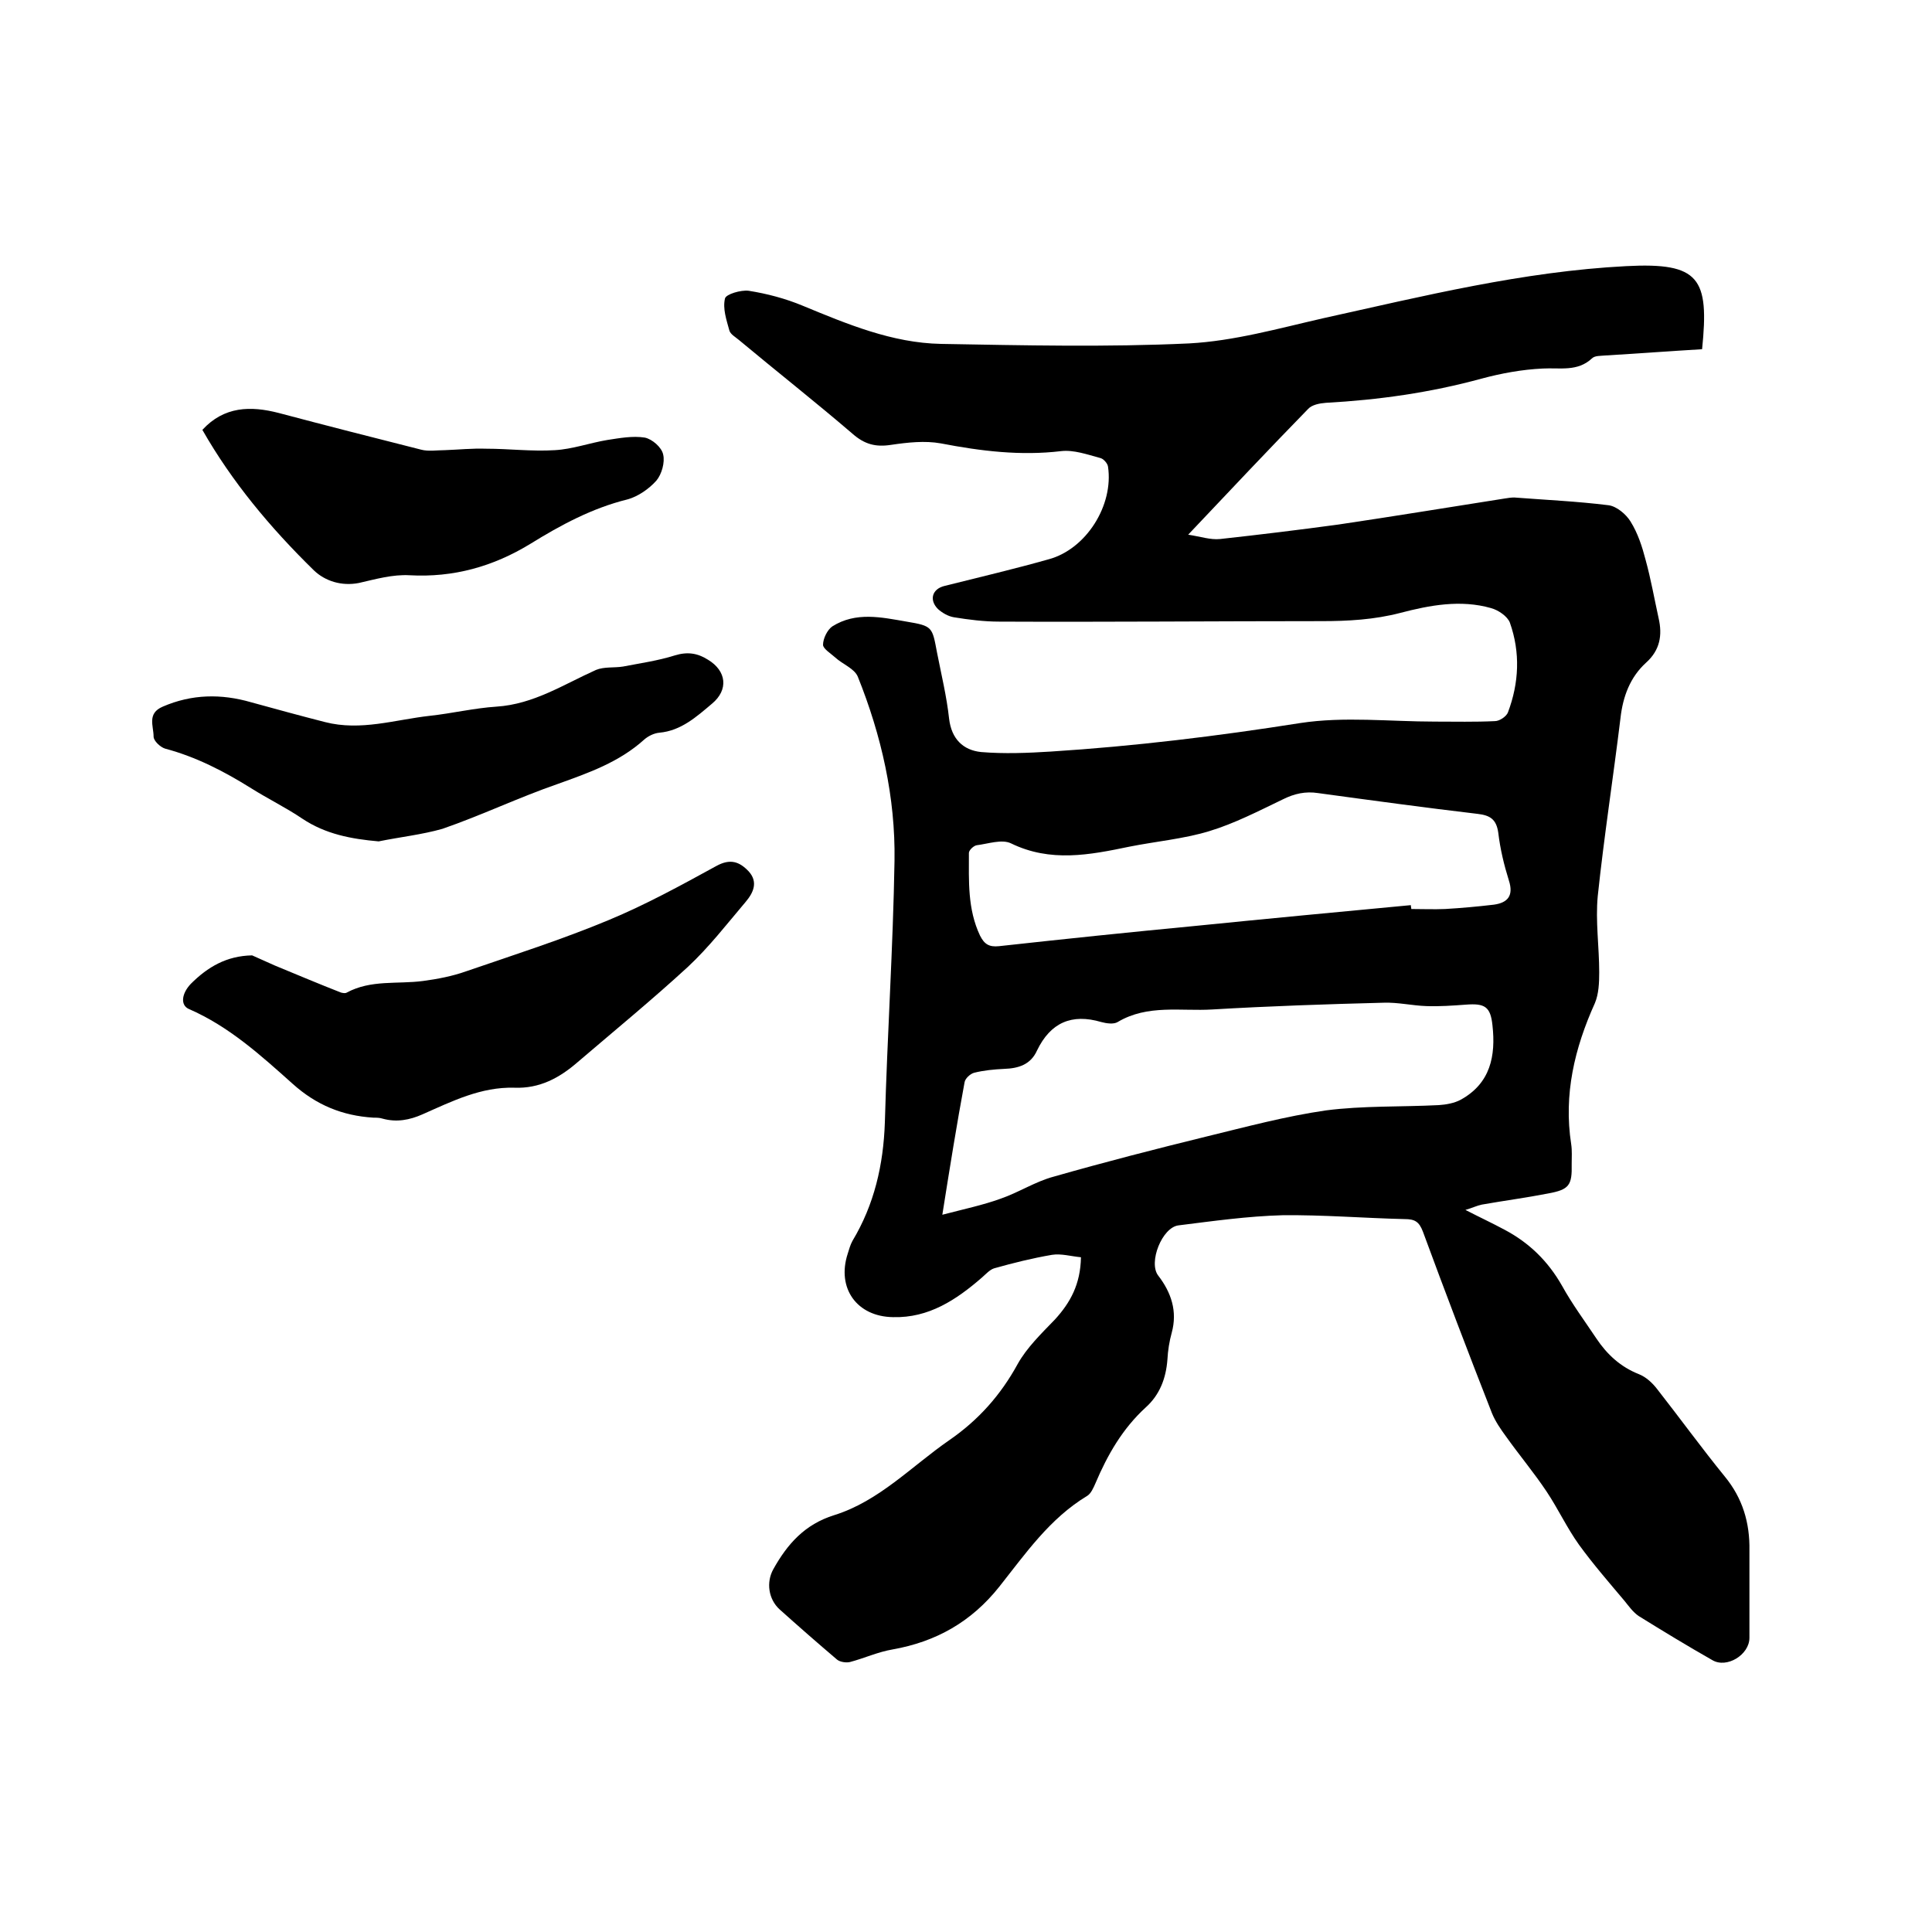
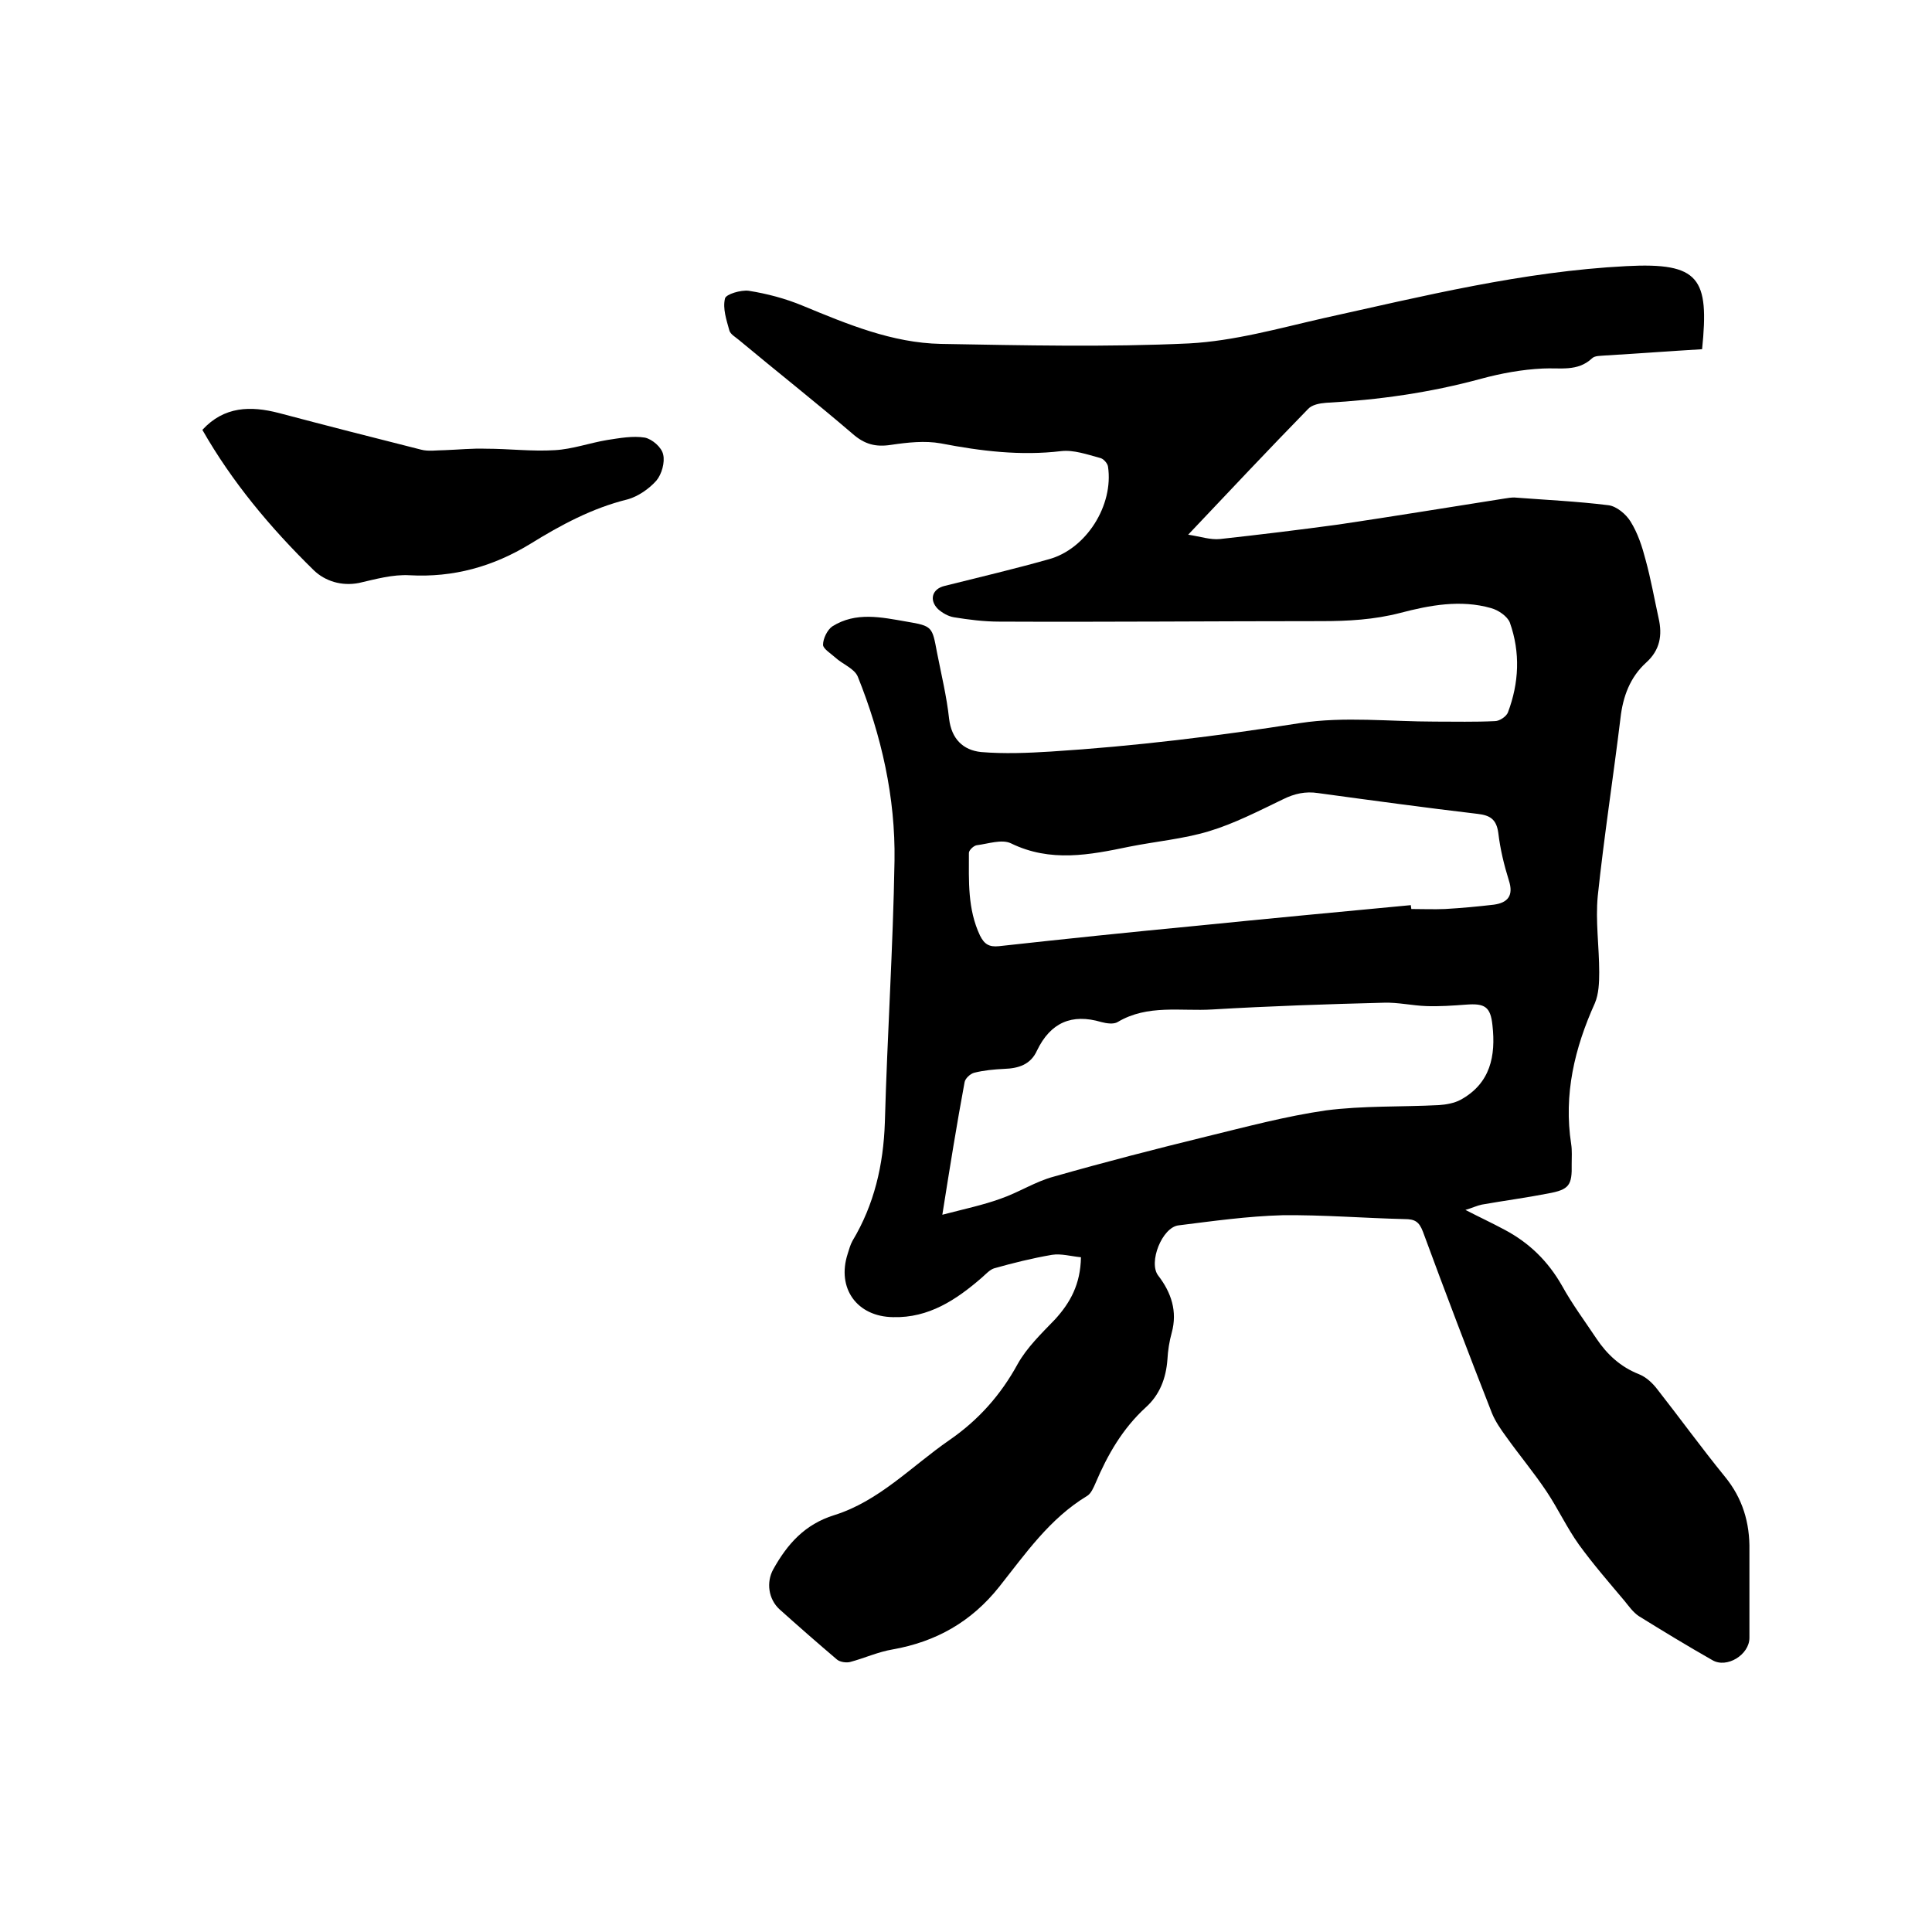
<svg xmlns="http://www.w3.org/2000/svg" enable-background="new 0 0 400 400" viewBox="0 0 400 400">
  <path d="m223.8 260.3c-2.1-.2-4.1-.8-6-.5-4.1.7-8.1 1.7-12 2.8-.9.3-1.7 1.2-2.5 1.9-5.3 4.6-11 8.4-18.4 8.2-7.5-.1-11.7-6-9.4-13.1.3-.9.5-1.8 1-2.7 4.5-7.5 6.4-15.7 6.7-24.5.5-18.1 1.7-36.2 2-54.2.2-13.1-2.7-25.9-7.6-38.1-.7-1.7-3.2-2.6-4.7-4-.9-.8-2.5-1.8-2.5-2.6 0-1.3.9-3.1 1.9-3.8 4.9-3.1 10.2-1.9 15.4-1 5.4.9 5.3 1.1 6.3 6.4.9 4.6 2 9.1 2.5 13.7.5 4.2 2.9 6.5 6.6 6.9 4.8.4 9.7.2 14.5-.1 17.3-1.1 34.5-3.2 51.6-5.9 9.1-1.4 18.6-.3 27.9-.3 4.1 0 8.3.1 12.4-.1 1 0 2.4-1 2.7-1.8 2.3-6.1 2.6-12.4.4-18.6-.5-1.3-2.4-2.6-3.9-3-6.3-1.8-12.7-.6-18.8 1-5.4 1.4-10.8 1.7-16.3 1.7-22.2 0-44.5.2-66.7.1-3.2 0-6.3-.4-9.4-.9-1.2-.2-2.4-.9-3.3-1.7-1.9-1.9-1.2-4.2 1.4-4.8 7.2-1.8 14.4-3.5 21.5-5.5 7.8-2.1 13.5-11.2 12.3-19.2-.1-.7-1-1.7-1.7-1.8-2.6-.7-5.4-1.7-8-1.4-8.4 1-16.6 0-24.9-1.6-3.3-.6-6.9-.2-10.3.3-3.2.5-5.5-.1-8-2.3-7.7-6.6-15.7-12.9-23.5-19.4-.7-.6-1.8-1.2-2-2-.6-2.2-1.4-4.5-.9-6.6.2-.9 3.3-1.8 4.9-1.6 3.8.6 7.6 1.6 11.2 3.1 9.2 3.8 18.5 7.7 28.6 7.9 17.1.3 34.3.7 51.4-.1 9.3-.5 18.5-3.1 27.7-5.2 20.8-4.6 41.4-9.7 62.8-10.8 15.2-.8 17.2 2.5 15.7 17.2-6.7.4-13.4.9-20.1 1.3-.9.1-2.1 0-2.7.6-3 2.8-6.6 1.9-10.2 2.1-4.3.2-8.6 1-12.7 2.1-10.6 2.9-21.3 4.4-32.2 5-1.3.1-2.9.4-3.7 1.3-8.1 8.3-16.1 16.8-24.8 26 2.6.4 4.6 1.1 6.6.9 8.2-.9 16.4-1.9 24.5-3 11.5-1.7 23-3.6 34.5-5.4.6-.1 1.3-.2 1.9-.2 6.5.5 13.1.8 19.5 1.6 1.7.2 3.7 1.9 4.6 3.4 1.5 2.4 2.4 5.2 3.1 7.9 1.1 4 1.8 8 2.7 12.1.8 3.5.3 6.6-2.6 9.2-3.3 3-4.8 7-5.3 11.5-1.5 12.3-3.4 24.5-4.7 36.8-.5 5.2.3 10.5.3 15.8 0 2.2-.1 4.5-.9 6.4-4.2 9.3-6.5 18.9-4.9 29.2.2 1.3.1 2.7.1 4.1.1 4.4-.5 5.3-4.9 6.1-4.6.9-9.2 1.5-13.7 2.3-1 .2-2 .7-3.4 1.1 2.9 1.5 5.5 2.7 8.1 4.1 5.1 2.7 9 6.5 11.9 11.6 2.1 3.8 4.7 7.3 7.1 10.9 2.2 3.3 5 5.9 8.8 7.4 1.5.6 2.8 1.8 3.8 3.1 4.7 6 9.2 12.2 14 18.1 3.7 4.5 5.2 9.6 5.1 15.3v18.1c0 3.5-4.7 6.4-7.7 4.6-5.1-2.9-10.2-6-15.2-9.1-1.2-.8-2.1-2.1-3-3.2-3.2-3.8-6.5-7.6-9.4-11.6-2.5-3.5-4.3-7.4-6.7-11-2.6-3.9-5.7-7.6-8.4-11.4-1.1-1.5-2.2-3.1-2.9-4.8-4.9-12.5-9.7-25.1-14.3-37.6-.8-2.1-1.7-2.6-3.8-2.6-8.4-.2-16.9-.9-25.3-.8-7.2.2-14.3 1.2-21.5 2.1-3.4.4-6.3 7.7-4.2 10.4 2.7 3.5 4 7.4 2.8 11.8-.5 1.8-.8 3.7-.9 5.6-.3 3.9-1.6 7.3-4.5 9.9-4.8 4.4-7.9 9.8-10.4 15.7-.4.9-.9 2.1-1.7 2.6-7.8 4.7-12.8 12-18.2 18.8-5.8 7.3-13.1 11.4-22.1 13-3 .5-5.8 1.8-8.8 2.6-.8.2-2.1 0-2.7-.5-4-3.4-8-6.9-11.9-10.4-2.3-2.1-2.8-5.6-1.3-8.3 2.9-5.2 6.5-9.3 12.6-11.2 9.3-2.9 16-10.1 23.8-15.5 6.1-4.2 10.7-9.4 14.2-15.8 1.9-3.4 4.9-6.3 7.7-9.2 3.2-3.5 5.3-7.3 5.4-12.9zm-28.7-8.8c4.6-1.2 8.4-2 12-3.3 3.8-1.3 7.3-3.6 11.1-4.6 10.5-3 21-5.7 31.6-8.3 8.2-2 16.4-4.2 24.7-5.4 7.7-1 15.6-.7 23.4-1.1 1.5-.1 3.2-.4 4.5-1.1 6.2-3.4 7.3-9.1 6.6-15.4-.4-3.9-1.6-4.6-5.5-4.3-2.7.2-5.5.4-8.2.3-2.9-.1-5.9-.8-8.8-.7-11.8.3-23.7.7-35.5 1.4-6.5.4-13.4-1.1-19.6 2.6-.8.5-2.3.3-3.4 0-6.1-1.8-10.5.1-13.3 5.9-1.3 2.9-3.8 3.7-6.8 3.8-2.1.1-4.2.3-6.2.8-.8.2-1.9 1.2-2 2-1.6 8.6-3 17.3-4.6 27.4zm97-64.1c0 .3.1.6.1.8 2.3 0 4.7.1 7 0 3.4-.2 6.7-.5 10.1-.9 2.9-.4 4.1-1.9 3.1-5-1-3.2-1.8-6.5-2.2-9.9-.4-2.8-1.7-3.6-4.3-3.9-11-1.3-22-2.8-33-4.3-2.6-.4-4.9.1-7.3 1.3-5 2.4-10 5-15.3 6.6s-11 2.1-16.5 3.2c-8.2 1.7-16.3 3.3-24.5-.7-1.9-.9-4.7.1-7.1.4-.6.1-1.6 1-1.6 1.6 0 5.8-.3 11.6 2.3 17.1.9 1.8 1.9 2.4 3.9 2.2 13.6-1.5 27.1-2.9 40.7-4.2 14.9-1.5 29.7-2.9 44.6-4.3z" />
-   <path d="m52.2 197.8c1.6.7 3.1 1.4 4.7 2.1 4.6 1.9 9.1 3.8 13.7 5.6.4.1.9.2 1.2 0 5-2.7 10.5-1.7 15.8-2.4 3-.4 6.1-1 8.9-2 9.9-3.4 19.9-6.6 29.5-10.6 7.7-3.2 15-7.2 22.3-11.2 2.9-1.6 4.8-.9 6.7 1.1 2 2.2 1 4.4-.6 6.3-3.9 4.6-7.6 9.4-12 13.5-7.4 6.8-15.2 13.2-22.8 19.7-3.8 3.3-7.9 5.5-13.1 5.3-6.9-.2-12.9 2.8-19 5.5-2.7 1.2-5.4 1.7-8.3.9-.6-.2-1.3-.2-1.9-.2-6.4-.4-11.8-2.6-16.7-7-6.6-5.9-13.2-11.9-21.5-15.5-1.8-.8-1.5-3.2.4-5.2 3.5-3.5 7.4-5.8 12.7-5.9z" />
-   <path d="m78.4 174.2c-5.7-.5-11-1.5-15.8-4.7-3.4-2.3-7.1-4.1-10.6-6.3-5.6-3.5-11.4-6.5-17.8-8.2-1-.3-2.4-1.6-2.4-2.5 0-2.2-1.4-4.8 1.9-6.2 6-2.6 12.1-2.7 18.3-.9 5.1 1.4 10.2 2.8 15.3 4.1 7.4 1.9 14.5-.5 21.7-1.3 4.6-.5 9.2-1.6 13.8-1.9 7.7-.5 13.9-4.6 20.6-7.6 1.7-.7 3.8-.4 5.6-.7 3.6-.7 7.2-1.2 10.7-2.3 2.6-.8 4.7-.5 6.9.9 3.8 2.3 4.3 6.2.8 9.1-3.2 2.7-6.4 5.6-10.9 6-1.1.1-2.3.7-3.1 1.4-5.2 4.7-11.5 6.9-17.9 9.2-8.1 2.8-15.8 6.5-23.9 9.3-4.2 1.2-8.8 1.7-13.2 2.6z" />
  <path d="m41.9 89c4.5-4.9 10-5 15.8-3.5 9.8 2.6 19.6 5.1 29.5 7.6 1.5.4 3.3.1 4.9.1 2.8-.1 5.7-.4 8.5-.3 4.8 0 9.5.6 14.3.3 3.6-.2 7.2-1.5 10.8-2.1 2.6-.4 5.3-.9 7.8-.5 1.5.3 3.5 2 3.8 3.5.4 1.6-.3 4.1-1.4 5.4-1.5 1.7-3.8 3.3-6 3.9-7.3 1.8-13.8 5.3-20.1 9.2-7.7 4.7-15.9 7-25 6.5-3.5-.2-7 .8-10.5 1.6-3.6.7-7-.4-9.3-2.6-9.1-8.9-17-18.4-23.1-29.1z" />
</svg>